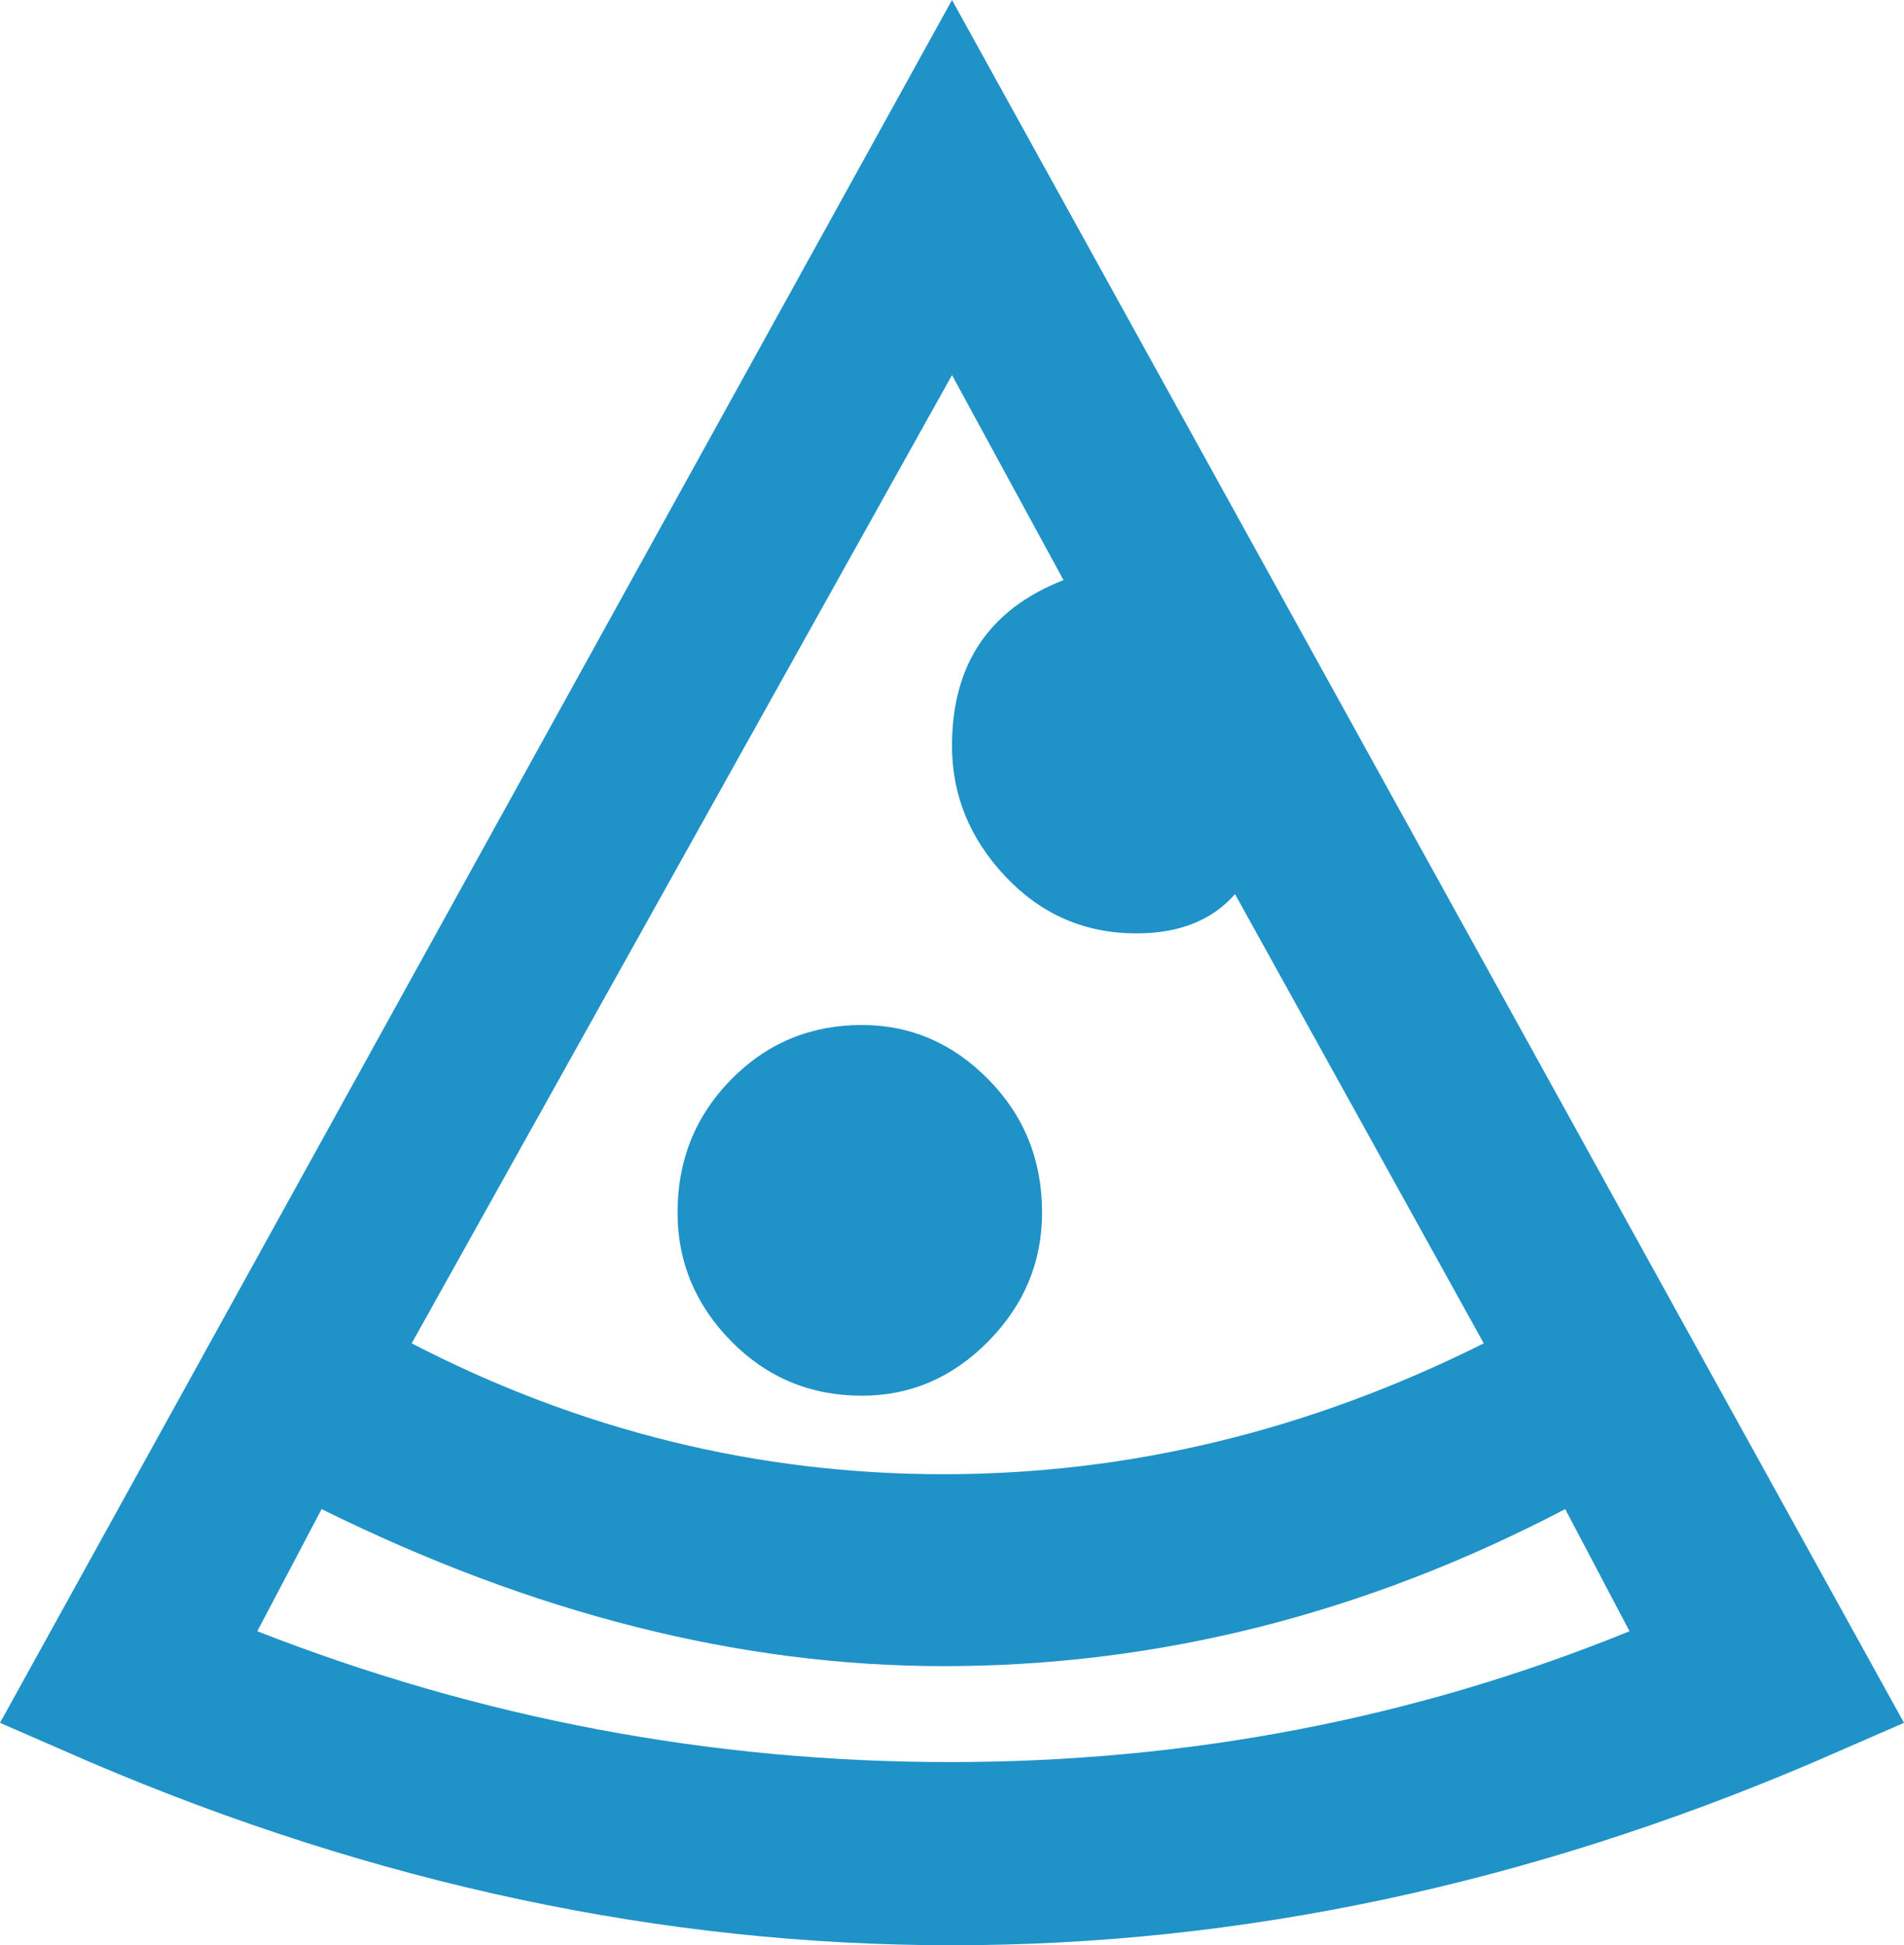
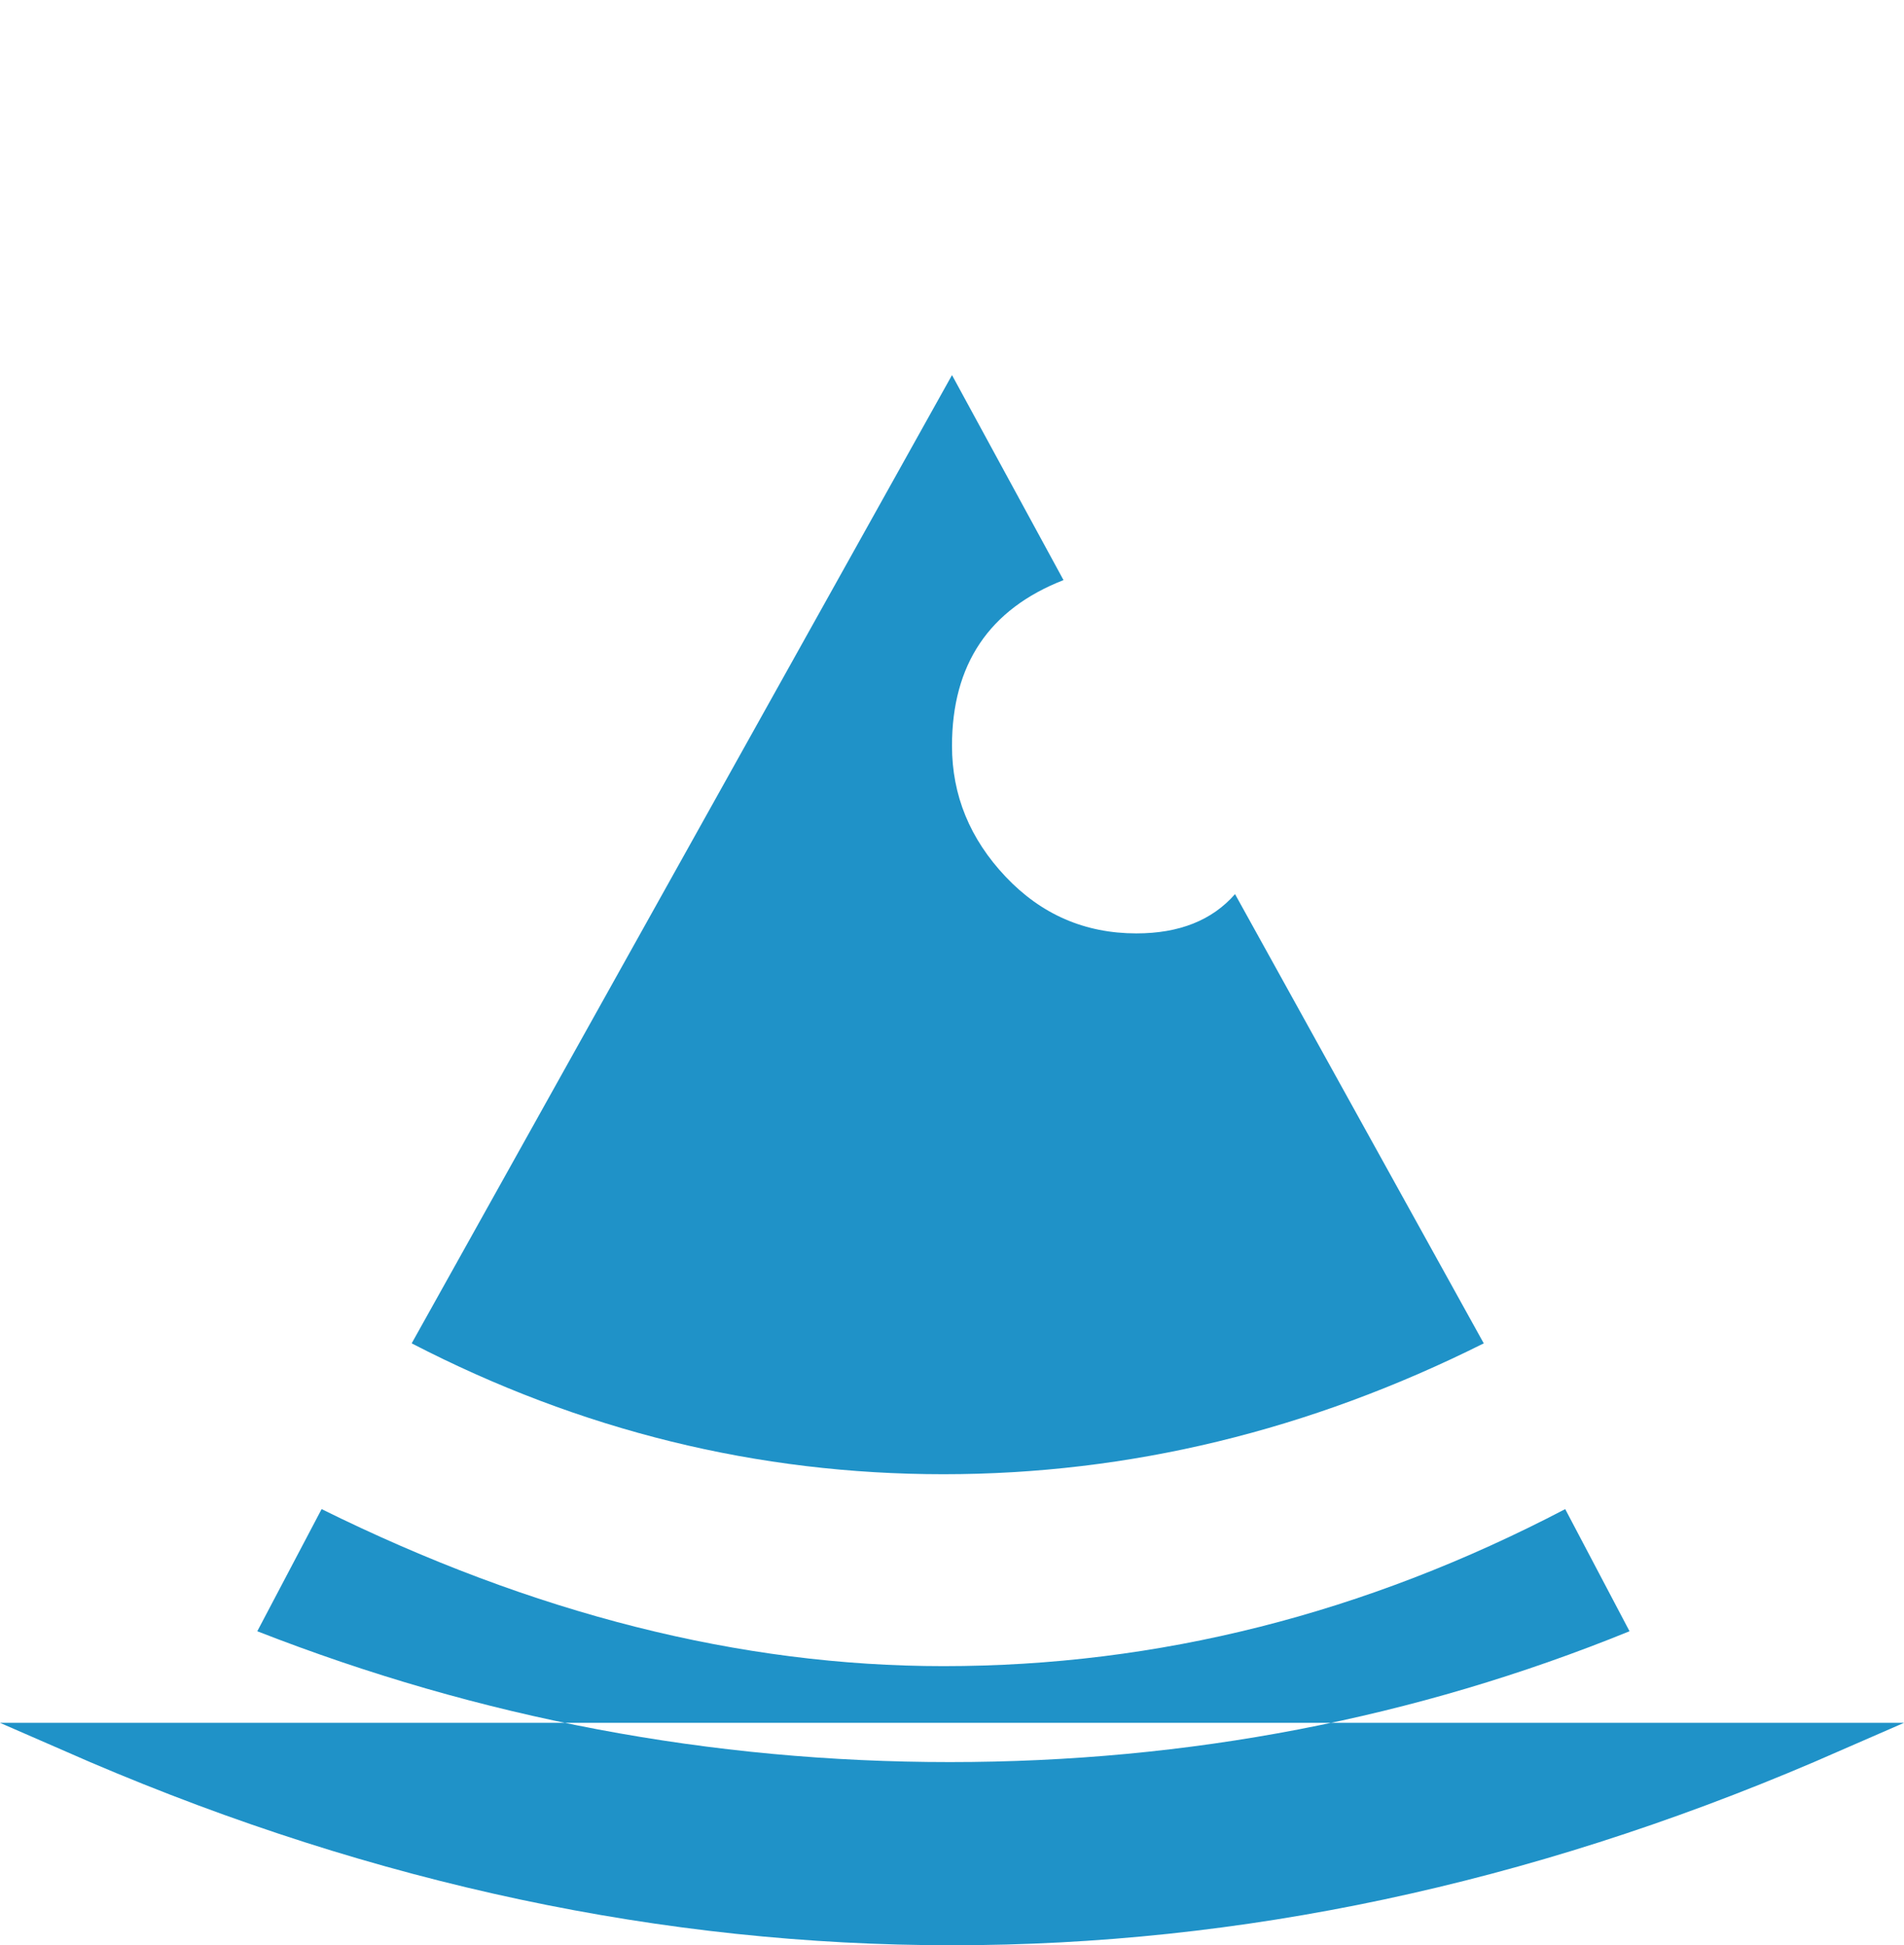
<svg xmlns="http://www.w3.org/2000/svg" width="46" height="47" viewBox="0 0 46 47" fill="none">
-   <path d="M0 41.626L2.176 42.574C9.083 45.525 16.024 47 23 47C29.976 47 36.917 45.525 43.824 42.574L46 41.626L23 0L0 41.626ZM25.694 14.016C23.898 14.718 23 16.053 23 18.02C23 19.215 23.432 20.268 24.295 21.182C25.158 22.095 26.212 22.552 27.455 22.552C28.491 22.552 29.285 22.235 29.838 21.603L35.847 32.457C31.634 34.565 27.282 35.619 22.793 35.619C18.303 35.619 14.021 34.565 9.946 32.457L23 9.063L25.694 14.016ZM6.216 39.413L7.77 36.462C12.881 38.991 17.889 40.256 22.793 40.256C27.973 40.256 32.98 38.991 37.815 36.462L39.369 39.413C34.189 41.52 28.715 42.574 22.948 42.574C17.181 42.574 11.604 41.52 6.216 39.413ZM25.176 29.296C25.176 30.49 24.744 31.526 23.881 32.405C23.017 33.283 21.998 33.722 20.824 33.722C19.581 33.722 18.528 33.283 17.664 32.405C16.801 31.526 16.369 30.49 16.369 29.296C16.369 28.031 16.801 26.96 17.664 26.082C18.528 25.204 19.581 24.765 20.824 24.765C21.998 24.765 23.017 25.204 23.881 26.082C24.744 26.96 25.176 28.031 25.176 29.296Z" fill="#1F92C8" />
+   <path d="M0 41.626L2.176 42.574C9.083 45.525 16.024 47 23 47C29.976 47 36.917 45.525 43.824 42.574L46 41.626L0 41.626ZM25.694 14.016C23.898 14.718 23 16.053 23 18.02C23 19.215 23.432 20.268 24.295 21.182C25.158 22.095 26.212 22.552 27.455 22.552C28.491 22.552 29.285 22.235 29.838 21.603L35.847 32.457C31.634 34.565 27.282 35.619 22.793 35.619C18.303 35.619 14.021 34.565 9.946 32.457L23 9.063L25.694 14.016ZM6.216 39.413L7.77 36.462C12.881 38.991 17.889 40.256 22.793 40.256C27.973 40.256 32.98 38.991 37.815 36.462L39.369 39.413C34.189 41.52 28.715 42.574 22.948 42.574C17.181 42.574 11.604 41.52 6.216 39.413ZM25.176 29.296C25.176 30.49 24.744 31.526 23.881 32.405C23.017 33.283 21.998 33.722 20.824 33.722C19.581 33.722 18.528 33.283 17.664 32.405C16.801 31.526 16.369 30.49 16.369 29.296C16.369 28.031 16.801 26.96 17.664 26.082C18.528 25.204 19.581 24.765 20.824 24.765C21.998 24.765 23.017 25.204 23.881 26.082C24.744 26.96 25.176 28.031 25.176 29.296Z" fill="#1F92C8" />
</svg>